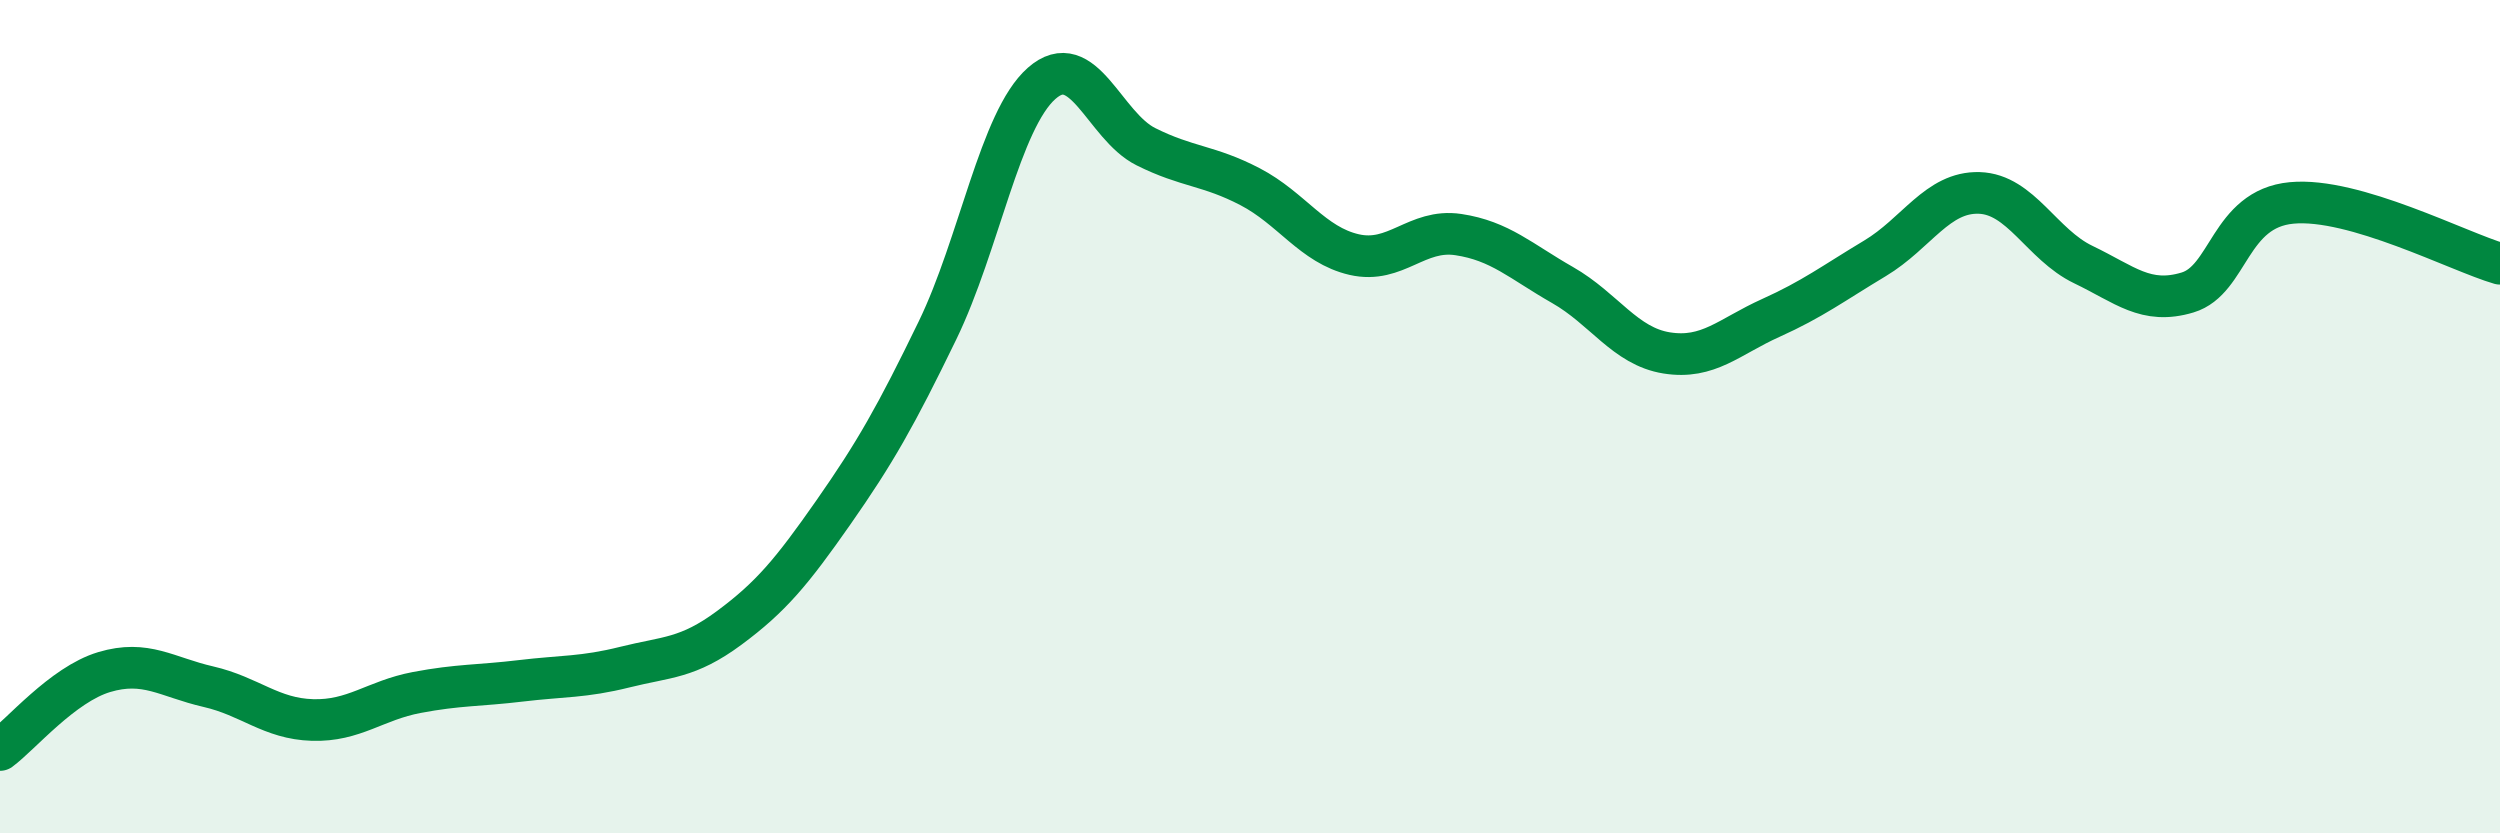
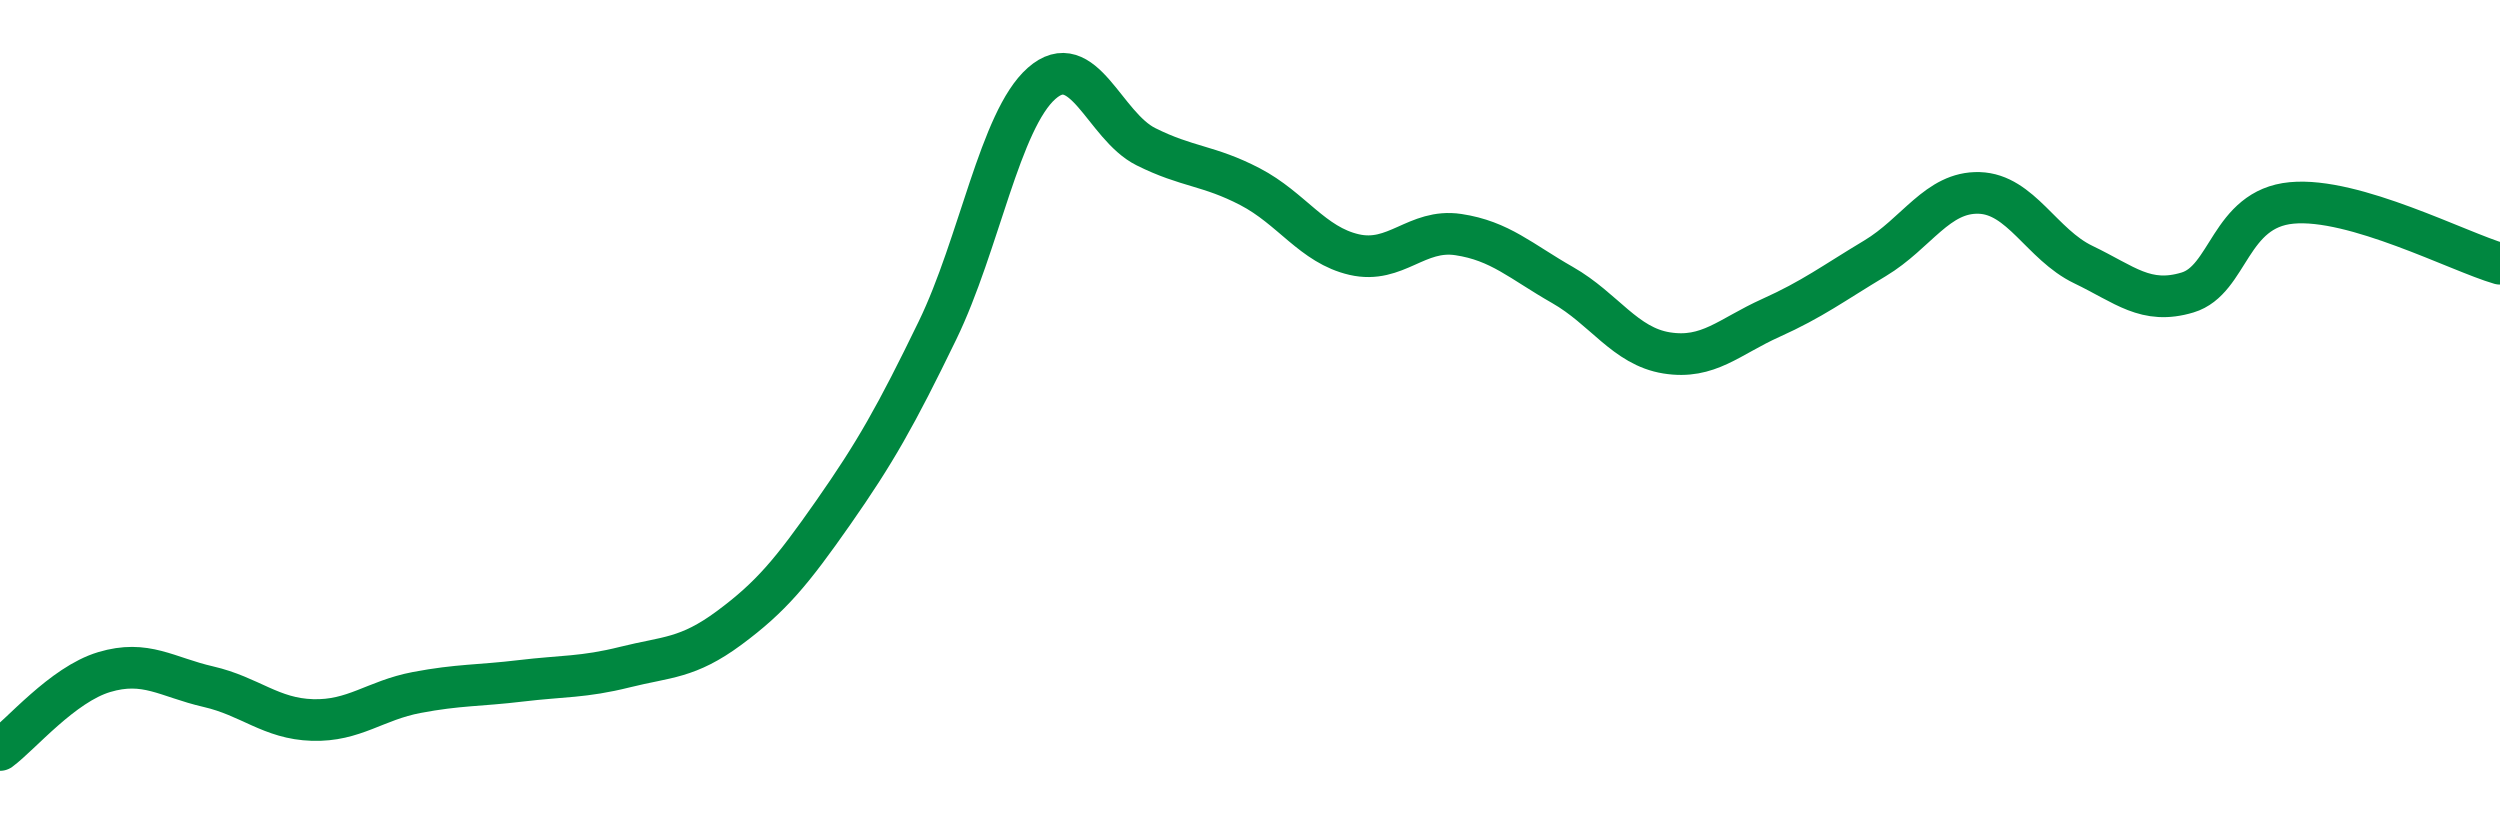
<svg xmlns="http://www.w3.org/2000/svg" width="60" height="20" viewBox="0 0 60 20">
-   <path d="M 0,18 C 0.5,17.63 1.5,16.43 2.5,16.13 C 3.5,15.83 4,16.25 5,16.48 C 6,16.71 6.5,17.25 7.5,17.28 C 8.5,17.31 9,16.81 10,16.62 C 11,16.43 11.5,16.46 12.5,16.34 C 13.5,16.22 14,16.26 15,16.01 C 16,15.76 16.5,15.81 17.5,15.07 C 18.5,14.33 19,13.73 20,12.3 C 21,10.87 21.5,9.99 22.5,7.93 C 23.5,5.87 24,2.88 25,2 C 26,1.12 26.5,3.02 27.5,3.52 C 28.5,4.02 29,3.96 30,4.48 C 31,5 31.5,5.88 32.5,6.11 C 33.5,6.34 34,5.48 35,5.63 C 36,5.78 36.5,6.27 37.5,6.84 C 38.5,7.41 39,8.31 40,8.47 C 41,8.63 41.5,8.08 42.5,7.63 C 43.5,7.18 44,6.8 45,6.2 C 46,5.6 46.5,4.6 47.5,4.63 C 48.5,4.66 49,5.87 50,6.35 C 51,6.83 51.5,7.32 52.5,7.02 C 53.5,6.72 53.5,5.01 55,4.87 C 56.5,4.73 59,6.04 60,6.33L60 20L0 20Z" fill="#008740" opacity="0.1" stroke-linecap="round" stroke-linejoin="round" />
  <path d="M 0,18 C 0.5,17.63 1.5,16.43 2.5,16.13 C 3.5,15.83 4,16.25 5,16.48 C 6,16.71 6.5,17.25 7.5,17.28 C 8.5,17.31 9,16.81 10,16.62 C 11,16.43 11.5,16.46 12.5,16.34 C 13.5,16.22 14,16.26 15,16.01 C 16,15.76 16.5,15.81 17.5,15.07 C 18.5,14.33 19,13.73 20,12.3 C 21,10.87 21.5,9.99 22.5,7.93 C 23.5,5.87 24,2.88 25,2 C 26,1.12 26.5,3.02 27.5,3.52 C 28.5,4.02 29,3.96 30,4.48 C 31,5 31.5,5.88 32.5,6.11 C 33.5,6.34 34,5.48 35,5.63 C 36,5.78 36.5,6.27 37.5,6.84 C 38.5,7.41 39,8.31 40,8.47 C 41,8.63 41.5,8.08 42.5,7.63 C 43.5,7.18 44,6.8 45,6.2 C 46,5.6 46.5,4.6 47.5,4.63 C 48.5,4.66 49,5.87 50,6.35 C 51,6.83 51.5,7.32 52.5,7.02 C 53.5,6.72 53.5,5.01 55,4.87 C 56.5,4.73 59,6.04 60,6.33" stroke="#008740" stroke-width="1" fill="none" stroke-linecap="round" stroke-linejoin="round" />
</svg>